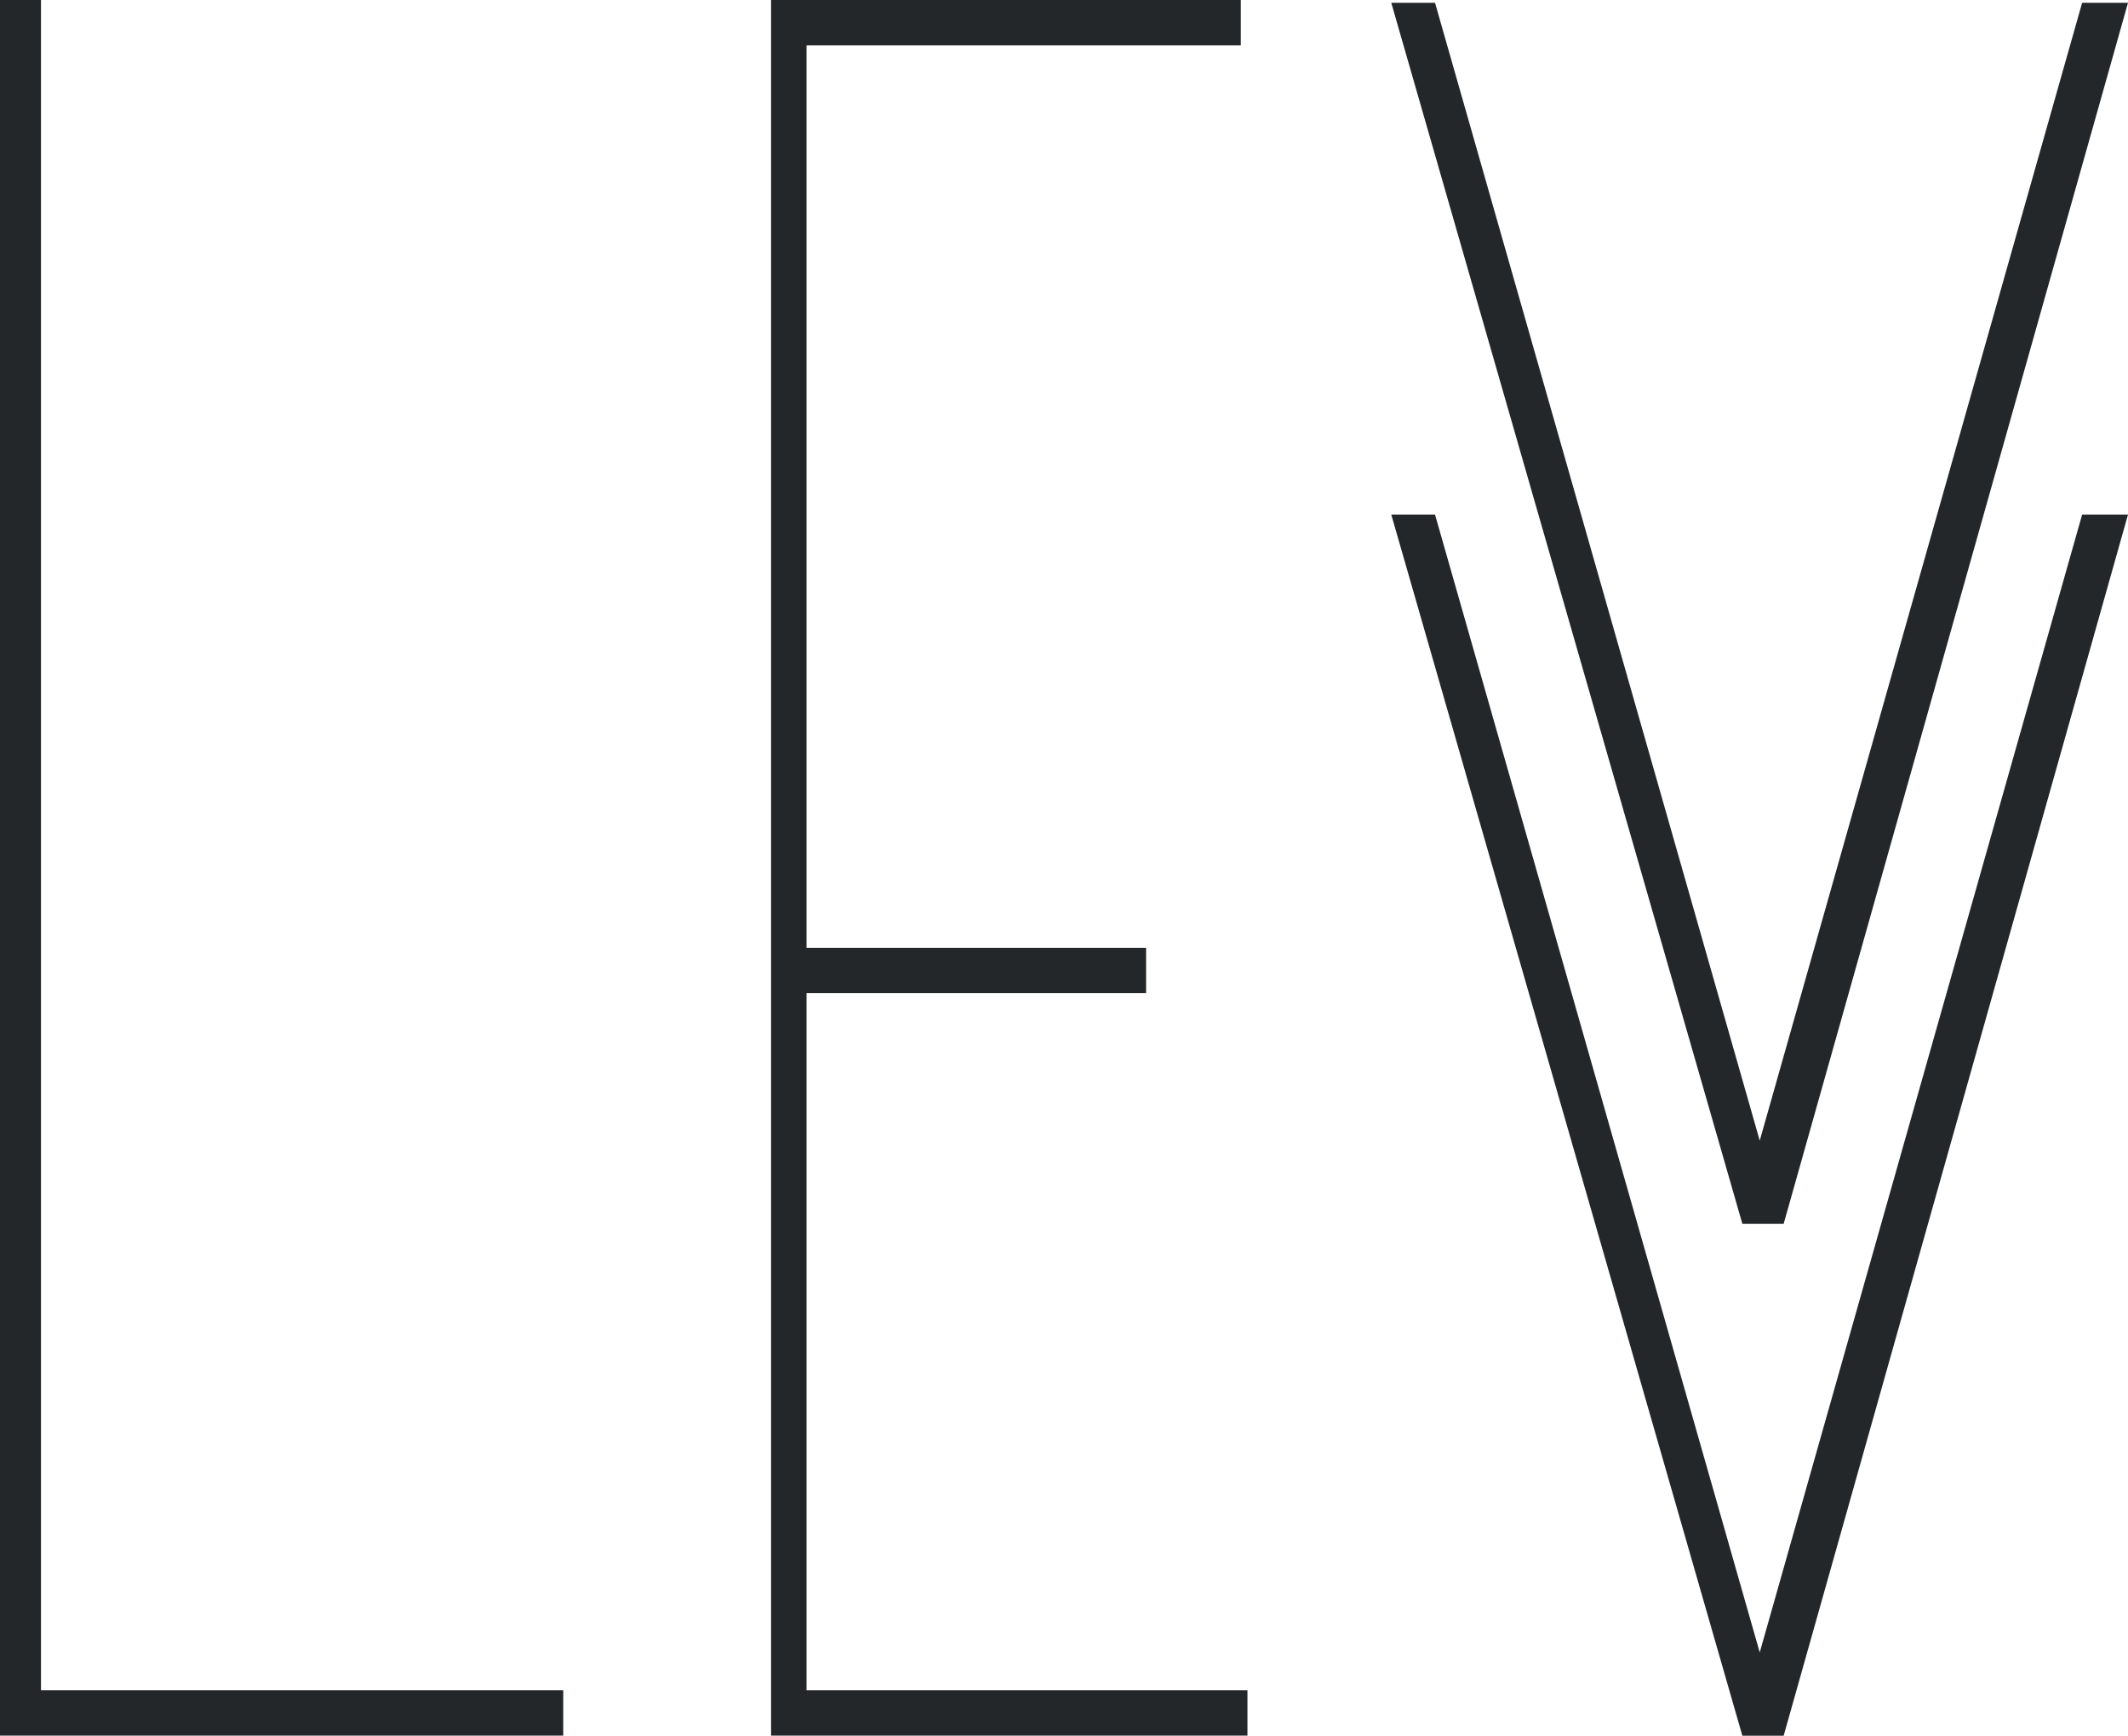
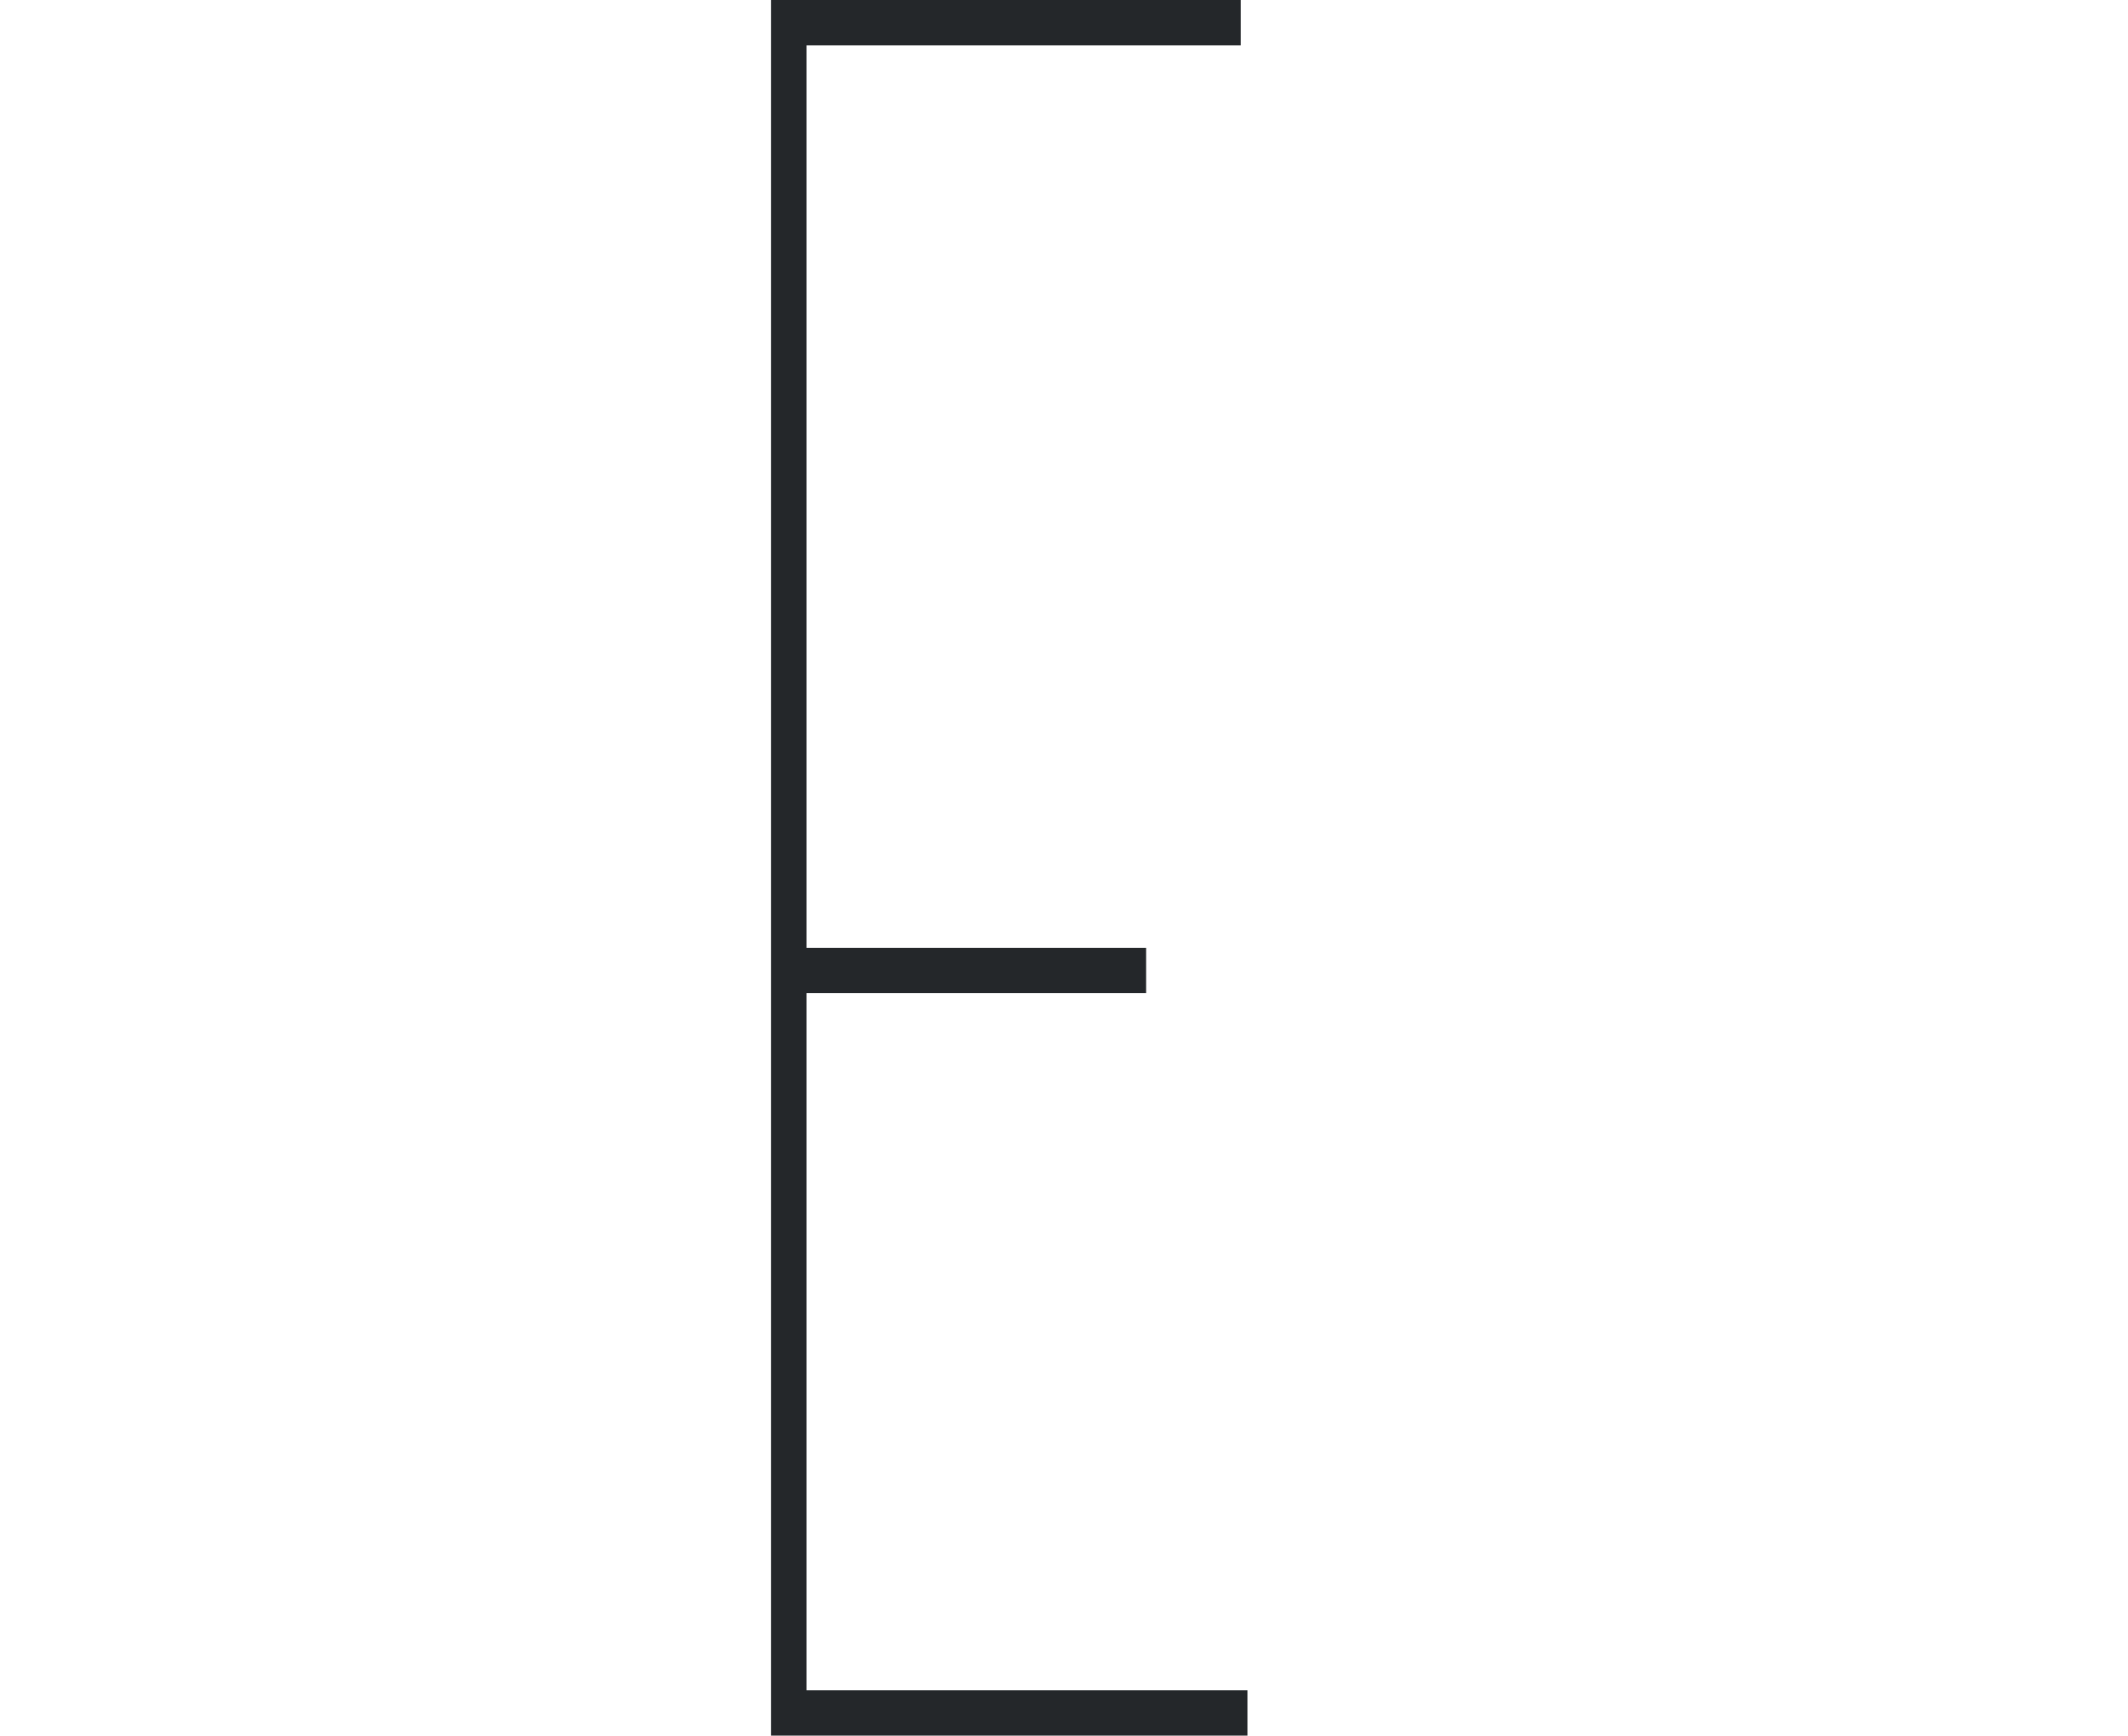
<svg xmlns="http://www.w3.org/2000/svg" version="1.1" id="Laag_1" x="0px" y="0px" viewBox="0 0 1920.8 1567.1" style="enable-background:new 0 0 1920.8 1567.1;" xml:space="preserve">
  <style type="text/css">
	.st0{fill:#24272A;}
</style>
  <g>
    <g>
      <g>
        <g>
-           <path class="st0" d="M0,1567v-21.5V0h18.5H37v1526.1h471.4v19.4v21.5H0z" />
-         </g>
+           </g>
      </g>
    </g>
  </g>
  <g>
    <g>
      <g>
        <g>
          <path class="st0" d="M1126,1526.1v19.4v21.5H696v-21.5V23.7V0h424v23.7v17.3H728v814.8h306.5v21.5v19.4H728v629.4H1126z" />
        </g>
      </g>
    </g>
  </g>
  <g>
    <g>
      <g>
        <g>
-           <path class="st0" d="M1879.4,2.5h41.4L1610,1104.9h-18.5h-4.1h-4.1h-10.6L1255.8,2.5h39.5l293.1,1027.3L1879.4,2.5z" />
-         </g>
+           </g>
      </g>
    </g>
  </g>
  <g>
    <g>
      <g>
        <g>
-           <path class="st0" d="M1879.4,464.6h41.4L1610,1567.1h-18.5h-4.1h-4.1h-10.6L1255.8,464.6h39.5l293.1,1027.3L1879.4,464.6z" />
-         </g>
+           </g>
      </g>
    </g>
  </g>
</svg>